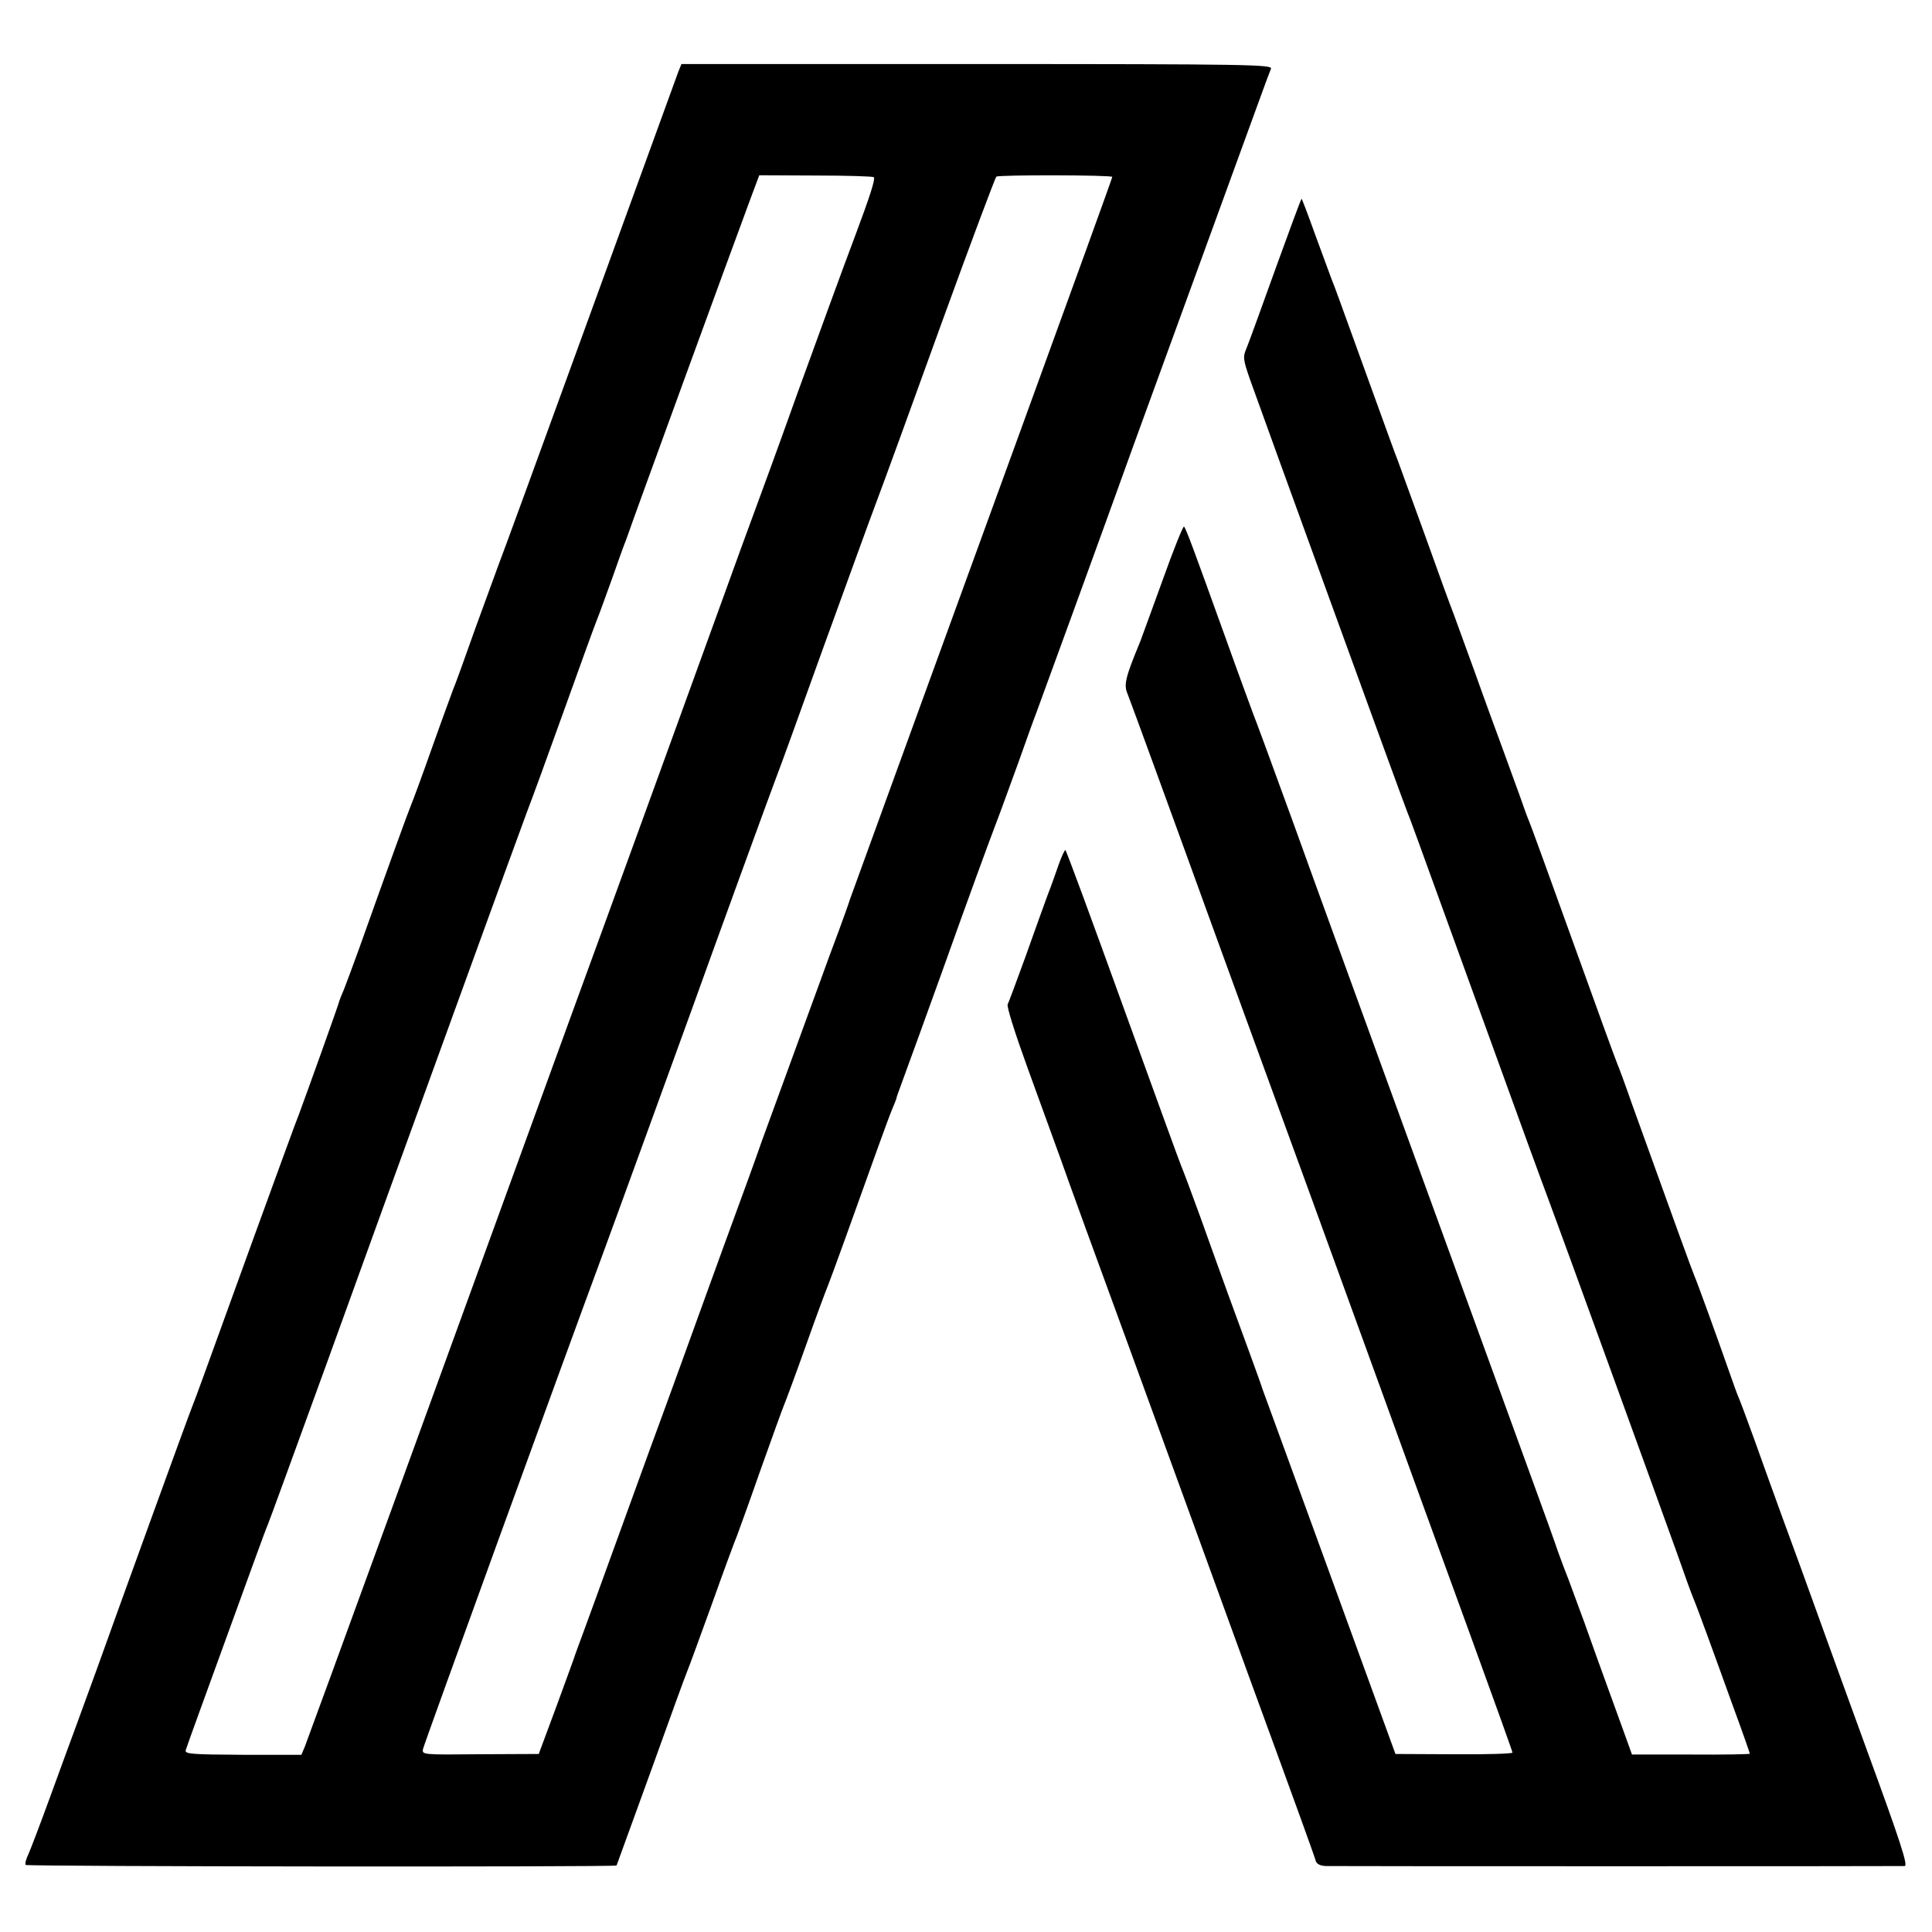
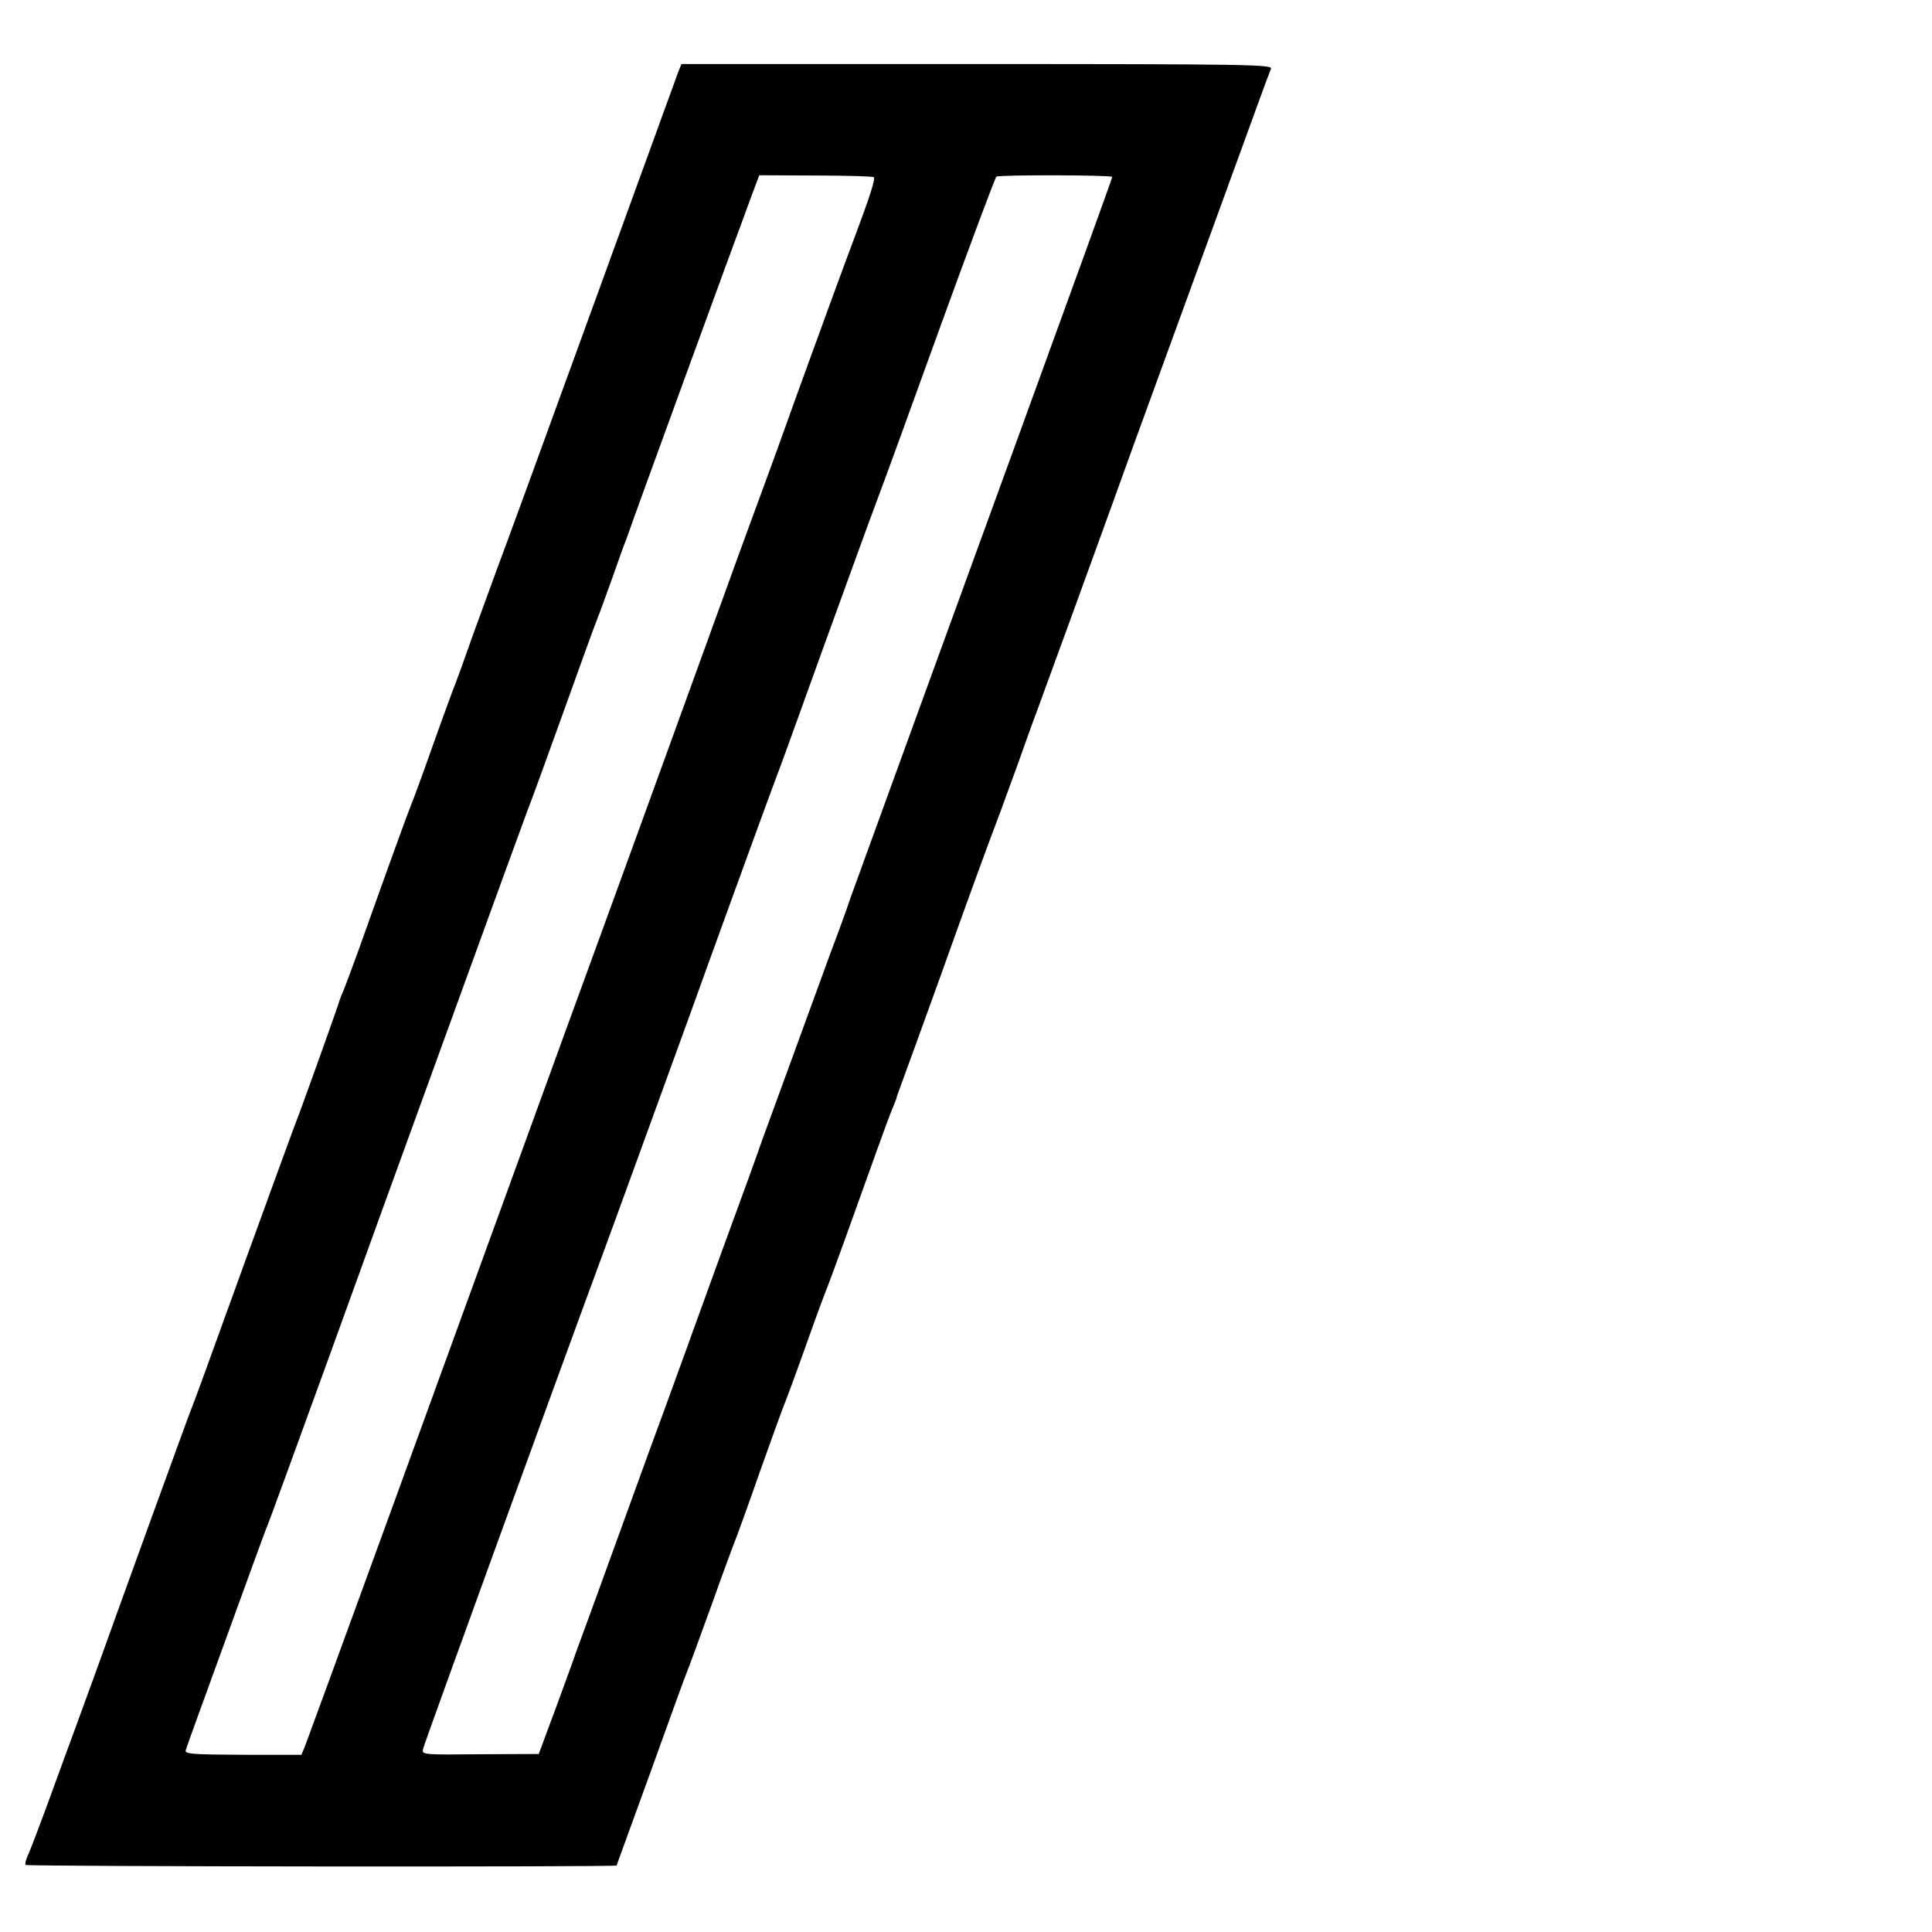
<svg xmlns="http://www.w3.org/2000/svg" version="1.0" width="700pt" height="700pt" viewBox="0 0 700 700" preserveAspectRatio="xMidYMid meet">
  <g transform="translate(0,700) scale(0.1,-0.1)" fill="#000000" stroke="none">
    <path d="M2458 6741 c-5 -14 -151 -415 -324 -891 -173 -476 -321 -881 -329 -900 -7 -19 -45 -123 -84 -230 -38 -108 -74 -207 -80 -220 -5 -14 -40 -108 -76 -210 -36 -102 -70 -194 -75 -205 -8 -18 -84 -227 -190 -525 -21 -58 -45 -122 -53 -143 -9 -20 -16 -39 -17 -42 -1 -9 -120 -340 -146 -410 -9 -21 -90 -244 -181 -494 -180 -497 -188 -520 -208 -571 -14 -34 -271 -743 -345 -950 -21 -58 -54 -148 -73 -200 -19 -52 -63 -171 -97 -265 -34 -93 -69 -185 -77 -203 -9 -18 -13 -35 -10 -39 7 -6 2136 -8 2141 -2 1 2 57 157 125 344 67 187 126 349 131 360 5 11 45 121 90 245 44 124 85 234 90 245 4 11 43 117 84 235 42 118 81 226 87 240 6 14 42 111 79 215 37 105 73 201 79 215 10 24 99 270 181 500 21 58 44 121 52 140 8 19 15 37 16 40 0 3 3 12 6 20 29 78 126 347 156 430 102 286 174 482 200 550 16 41 51 139 80 218 28 79 57 160 65 180 11 29 240 657 355 977 10 28 107 293 215 590 108 297 214 587 235 645 21 58 41 112 45 121 6 15 -77 17 -1065 17 l-1071 0 -11 -27z m708 -383 c6 -7 -14 -69 -66 -208 -45 -119 -132 -358 -209 -570 -38 -107 -84 -233 -101 -280 -62 -168 -153 -417 -197 -540 -43 -118 -76 -209 -156 -430 -19 -52 -187 -516 -375 -1030 -187 -514 -476 -1308 -642 -1765 -166 -456 -308 -844 -315 -862 l-13 -31 -212 0 c-189 1 -211 3 -207 17 3 9 23 66 45 126 193 531 244 673 252 690 5 11 104 283 221 605 116 322 281 776 366 1010 85 234 160 441 167 460 47 130 163 448 186 510 16 41 77 208 135 370 58 162 112 311 120 330 8 19 32 87 55 150 22 63 43 122 47 130 3 8 7 20 9 25 4 15 379 1043 445 1220 l30 80 204 -1 c113 0 207 -3 211 -6z m864 1 c0 -4 -149 -415 -331 -915 -182 -500 -340 -934 -351 -964 -11 -30 -74 -203 -140 -385 -66 -181 -124 -341 -129 -355 -4 -14 -22 -63 -39 -110 -18 -47 -49 -132 -70 -190 -21 -58 -73 -199 -115 -315 -42 -115 -85 -232 -95 -260 -16 -47 -66 -185 -145 -400 -18 -49 -53 -146 -78 -215 -25 -69 -106 -294 -182 -500 -75 -206 -163 -449 -196 -540 -33 -91 -63 -172 -66 -180 -3 -8 -7 -19 -9 -25 -1 -5 -32 -89 -67 -185 l-65 -175 -212 -1 c-211 -2 -212 -2 -207 20 3 16 511 1414 645 1776 23 61 307 843 328 901 64 179 298 822 309 849 8 19 82 224 165 455 84 231 171 472 195 535 24 63 130 354 235 645 106 292 196 532 200 535 12 7 420 6 420 -1z" />
-     <path d="M4622 6028 c-50 -139 -97 -269 -105 -288 -14 -33 -14 -40 12 -115 39 -110 560 -1545 571 -1570 11 -27 6 -13 255 -700 167 -462 232 -639 255 -700 29 -76 416 -1142 467 -1285 24 -69 50 -141 58 -160 8 -19 30 -78 49 -130 19 -52 62 -170 95 -262 34 -92 61 -170 61 -172 0 -2 -96 -4 -213 -3 l-214 0 -31 86 c-17 47 -45 124 -62 171 -17 47 -53 146 -79 220 -27 74 -54 146 -59 160 -6 14 -22 57 -36 95 -13 39 -52 147 -86 240 -34 94 -97 267 -140 385 -43 118 -194 532 -335 920 -141 388 -320 878 -396 1090 -77 212 -144 394 -149 405 -4 11 -50 135 -100 275 -116 322 -142 393 -150 402 -3 4 -38 -83 -78 -195 -40 -111 -77 -211 -81 -222 -53 -128 -60 -156 -46 -188 7 -18 52 -140 100 -272 48 -132 103 -283 122 -335 19 -52 49 -135 67 -185 18 -49 189 -520 381 -1045 191 -525 364 -1002 385 -1060 21 -58 106 -291 189 -519 83 -228 151 -417 151 -421 0 -4 -95 -7 -212 -6 l-212 1 -233 640 c-128 352 -240 658 -248 680 -7 22 -30 85 -50 140 -45 122 -94 256 -174 480 -34 94 -66 179 -71 190 -5 11 -100 273 -212 582 -112 310 -205 563 -208 563 -3 0 -14 -24 -24 -52 -10 -29 -28 -80 -41 -113 -12 -33 -48 -132 -79 -220 -32 -88 -61 -166 -65 -174 -4 -8 27 -106 72 -230 43 -119 98 -270 122 -336 23 -66 131 -363 240 -660 108 -297 214 -587 235 -645 21 -58 111 -305 200 -550 203 -555 241 -661 247 -682 4 -12 16 -18 37 -19 38 -1 2074 -1 2097 0 13 1 -16 90 -138 423 -85 233 -160 441 -168 463 -8 22 -37 103 -65 180 -52 142 -90 245 -174 480 -26 72 -51 139 -56 150 -5 11 -20 52 -33 90 -48 137 -118 330 -127 350 -8 18 -77 208 -227 625 -24 69 -48 134 -53 145 -5 11 -77 209 -160 440 -83 231 -155 429 -160 440 -5 11 -20 52 -33 90 -14 39 -41 113 -60 165 -19 52 -65 176 -100 275 -36 99 -72 198 -80 220 -9 22 -55 148 -102 280 -48 132 -93 256 -100 275 -8 19 -50 136 -95 260 -125 345 -131 363 -146 400 -7 19 -34 92 -60 163 -25 70 -47 127 -48 127 -2 0 -44 -114 -94 -252z" />
  </g>
</svg>